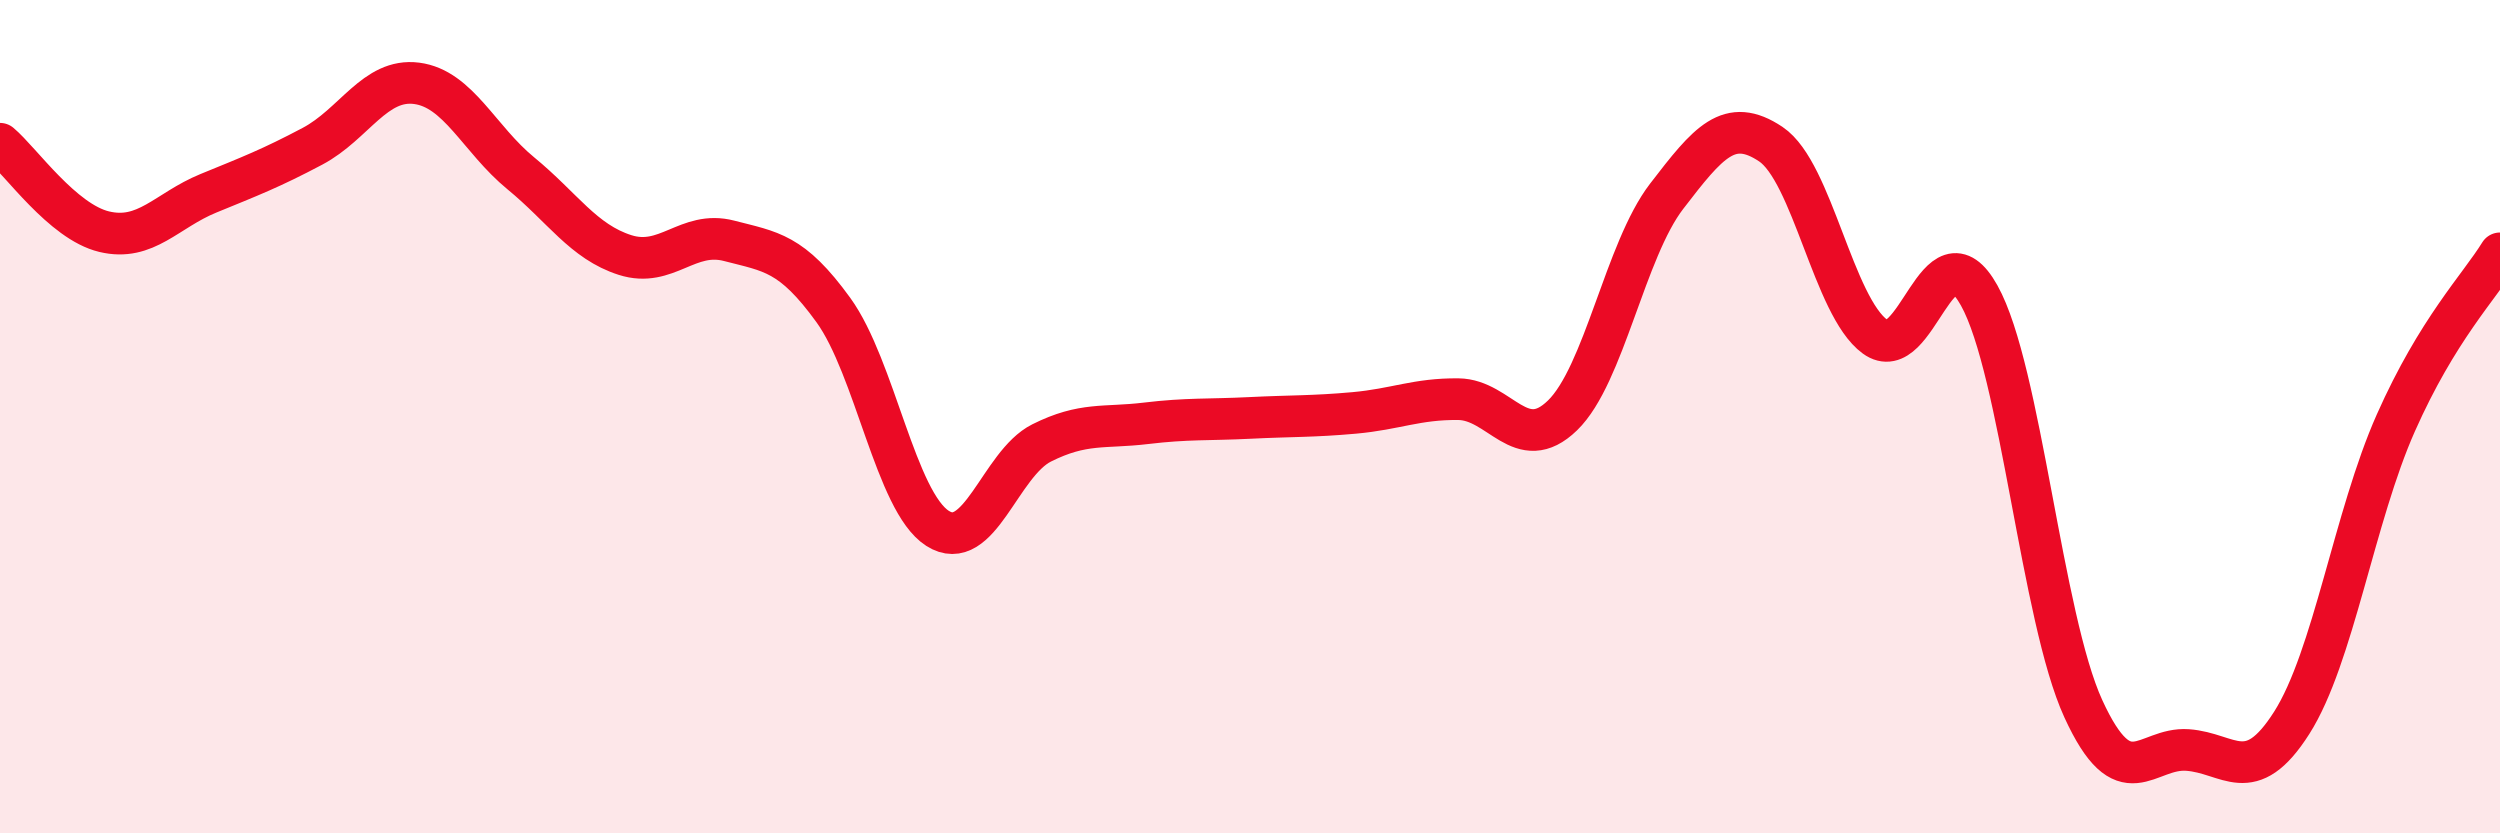
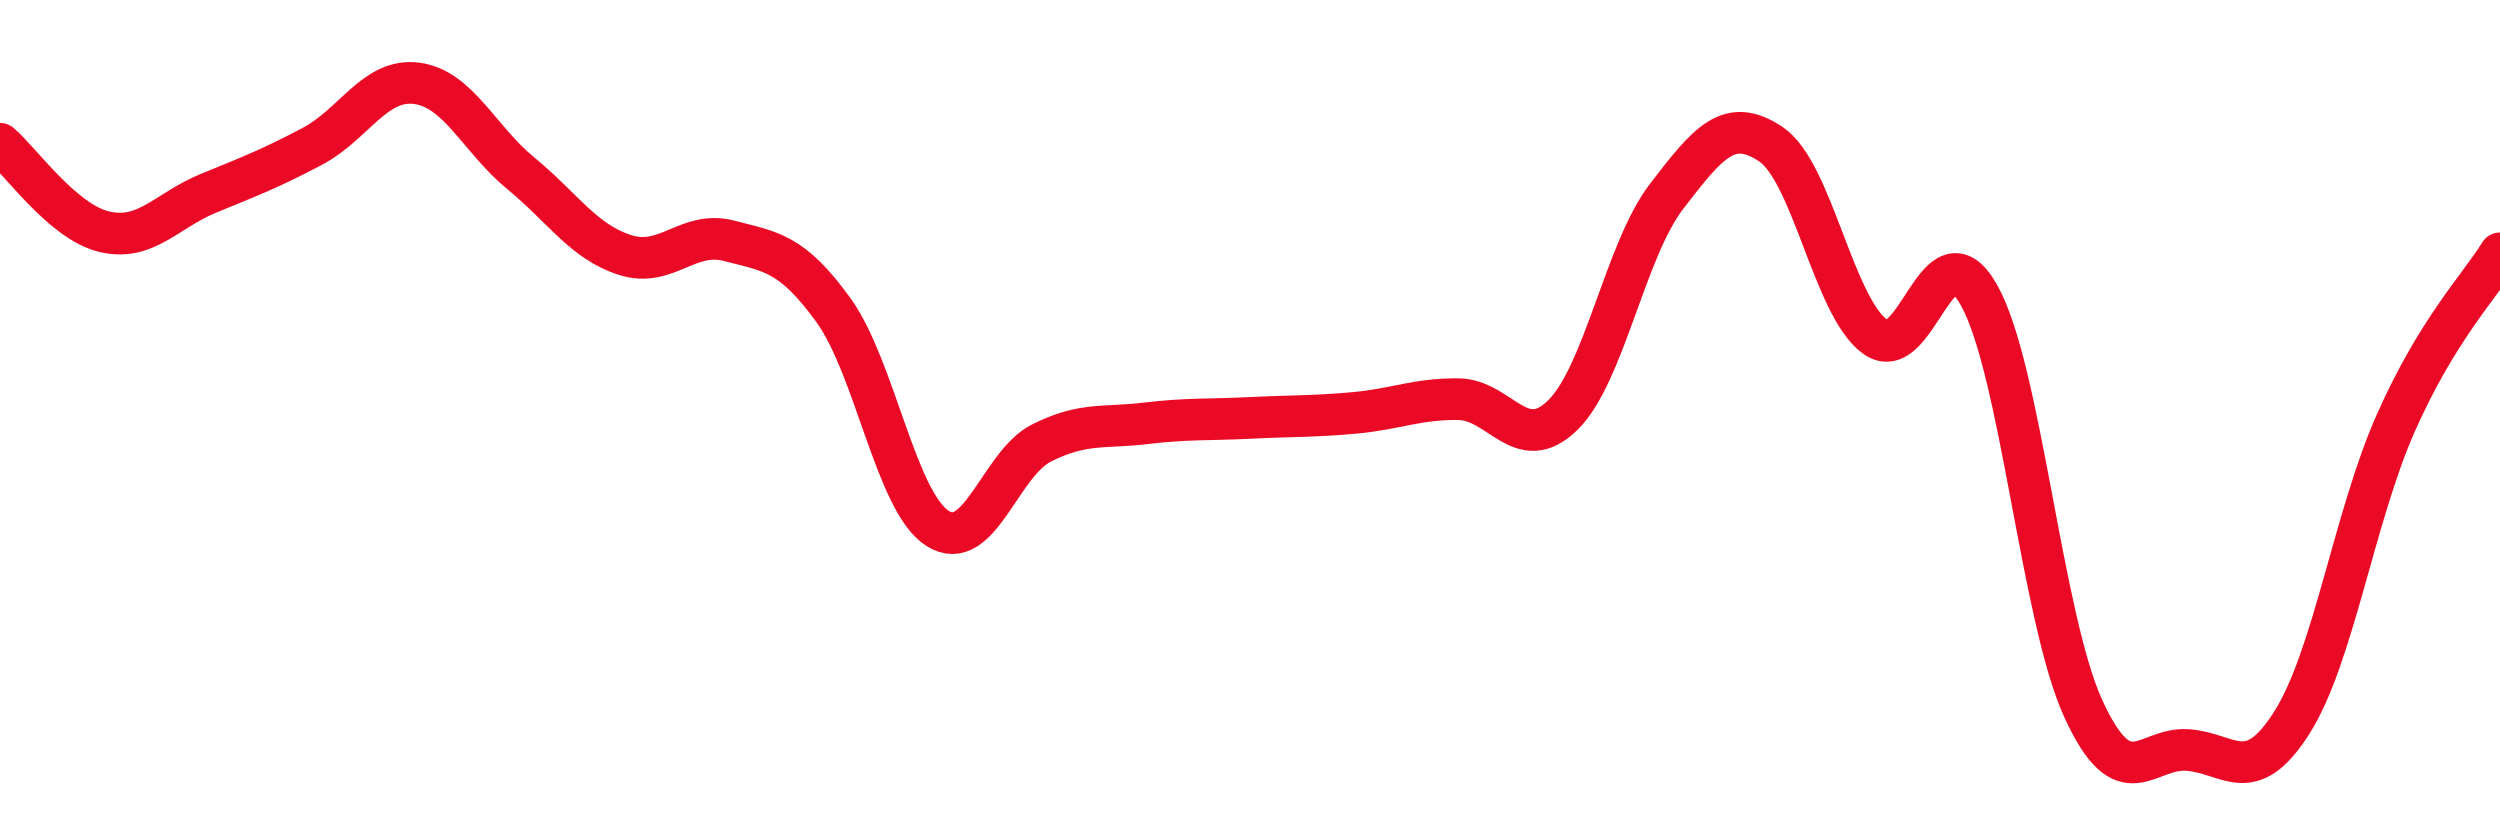
<svg xmlns="http://www.w3.org/2000/svg" width="60" height="20" viewBox="0 0 60 20">
-   <path d="M 0,3.45 C 0.5,3.87 1.5,5.32 2.5,5.56 C 3.5,5.8 4,5.05 5,4.64 C 6,4.23 6.5,4.04 7.5,3.51 C 8.5,2.98 9,1.87 10,2 C 11,2.13 11.5,3.34 12.5,4.16 C 13.5,4.98 14,5.8 15,6.12 C 16,6.44 16.5,5.52 17.5,5.78 C 18.5,6.04 19,6.06 20,7.44 C 21,8.82 21.5,12.04 22.5,12.68 C 23.5,13.32 24,11.13 25,10.63 C 26,10.13 26.5,10.28 27.5,10.16 C 28.5,10.04 29,10.08 30,10.03 C 31,9.98 31.5,10 32.5,9.91 C 33.5,9.82 34,9.57 35,9.58 C 36,9.59 36.5,10.94 37.5,9.97 C 38.5,9 39,6.01 40,4.71 C 41,3.41 41.5,2.79 42.5,3.46 C 43.5,4.13 44,7.35 45,8.08 C 46,8.81 46.5,5.3 47.5,7.09 C 48.5,8.88 49,14.83 50,17.01 C 51,19.19 51.5,17.93 52.5,18 C 53.5,18.07 54,18.92 55,17.35 C 56,15.78 56.5,12.4 57.5,10.15 C 58.5,7.9 59.5,6.89 60,6.08L60 20L0 20Z" fill="#EB0A25" opacity="0.1" stroke-linecap="round" stroke-linejoin="round" />
  <path d="M 0,3.45 C 0.5,3.87 1.5,5.32 2.5,5.56 C 3.5,5.8 4,5.05 5,4.64 C 6,4.23 6.5,4.04 7.5,3.51 C 8.5,2.98 9,1.87 10,2 C 11,2.13 11.5,3.34 12.5,4.16 C 13.5,4.98 14,5.8 15,6.12 C 16,6.44 16.5,5.52 17.5,5.78 C 18.5,6.04 19,6.06 20,7.44 C 21,8.82 21.5,12.04 22.5,12.68 C 23.5,13.32 24,11.13 25,10.63 C 26,10.13 26.5,10.28 27.5,10.16 C 28.5,10.04 29,10.08 30,10.03 C 31,9.98 31.5,10 32.5,9.91 C 33.5,9.82 34,9.57 35,9.58 C 36,9.59 36.5,10.94 37.5,9.97 C 38.5,9 39,6.01 40,4.71 C 41,3.41 41.5,2.79 42.5,3.46 C 43.5,4.13 44,7.35 45,8.08 C 46,8.81 46.5,5.3 47.5,7.09 C 48.5,8.88 49,14.83 50,17.01 C 51,19.19 51.5,17.93 52.5,18 C 53.5,18.07 54,18.92 55,17.35 C 56,15.78 56.5,12.4 57.5,10.15 C 58.5,7.9 59.5,6.89 60,6.08" stroke="#EB0A25" stroke-width="1" fill="none" stroke-linecap="round" stroke-linejoin="round" />
</svg>